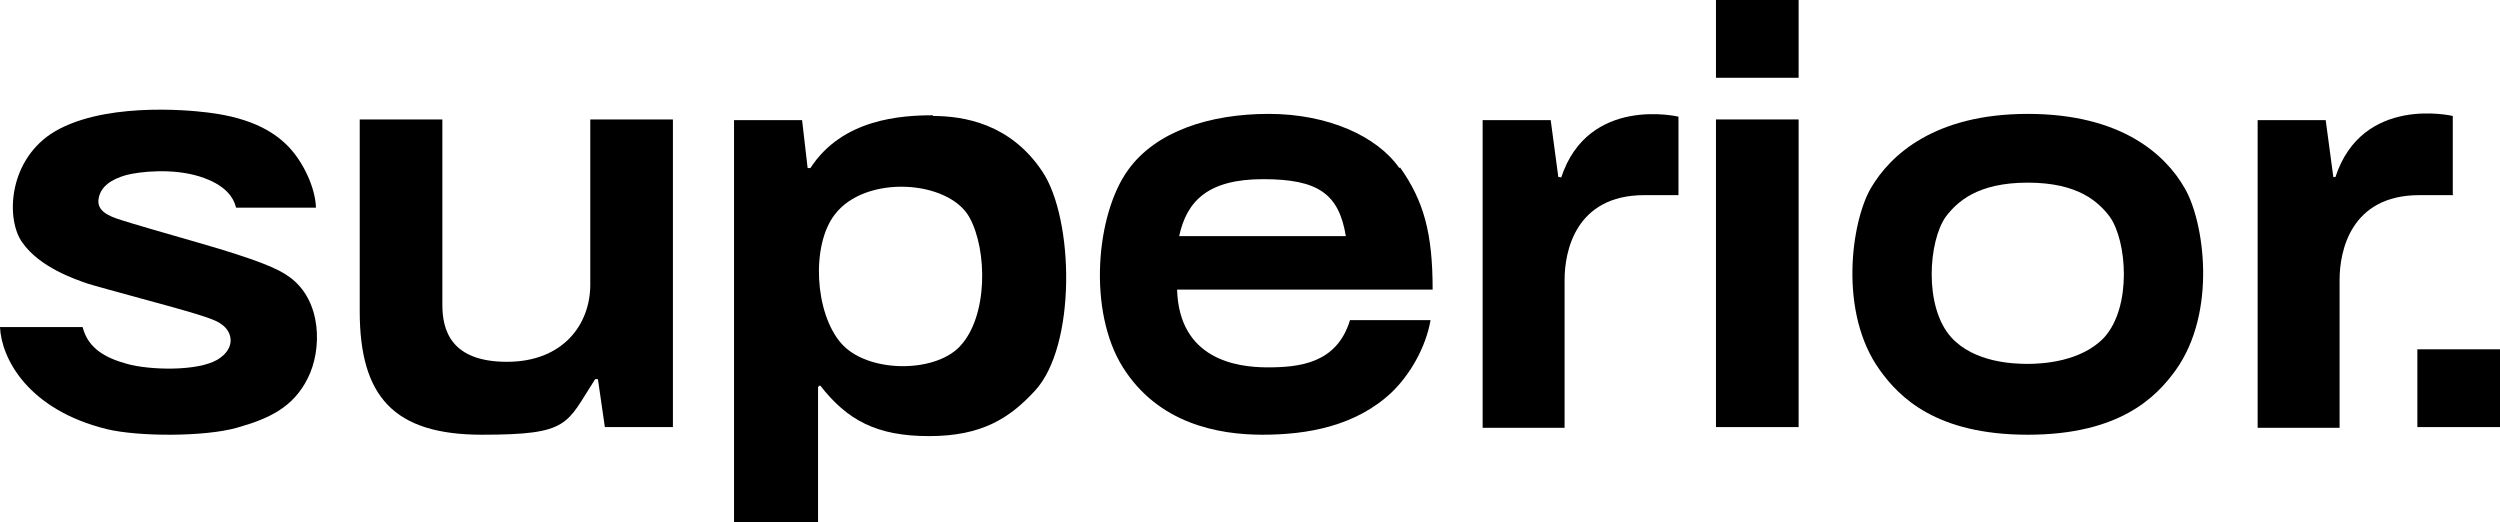
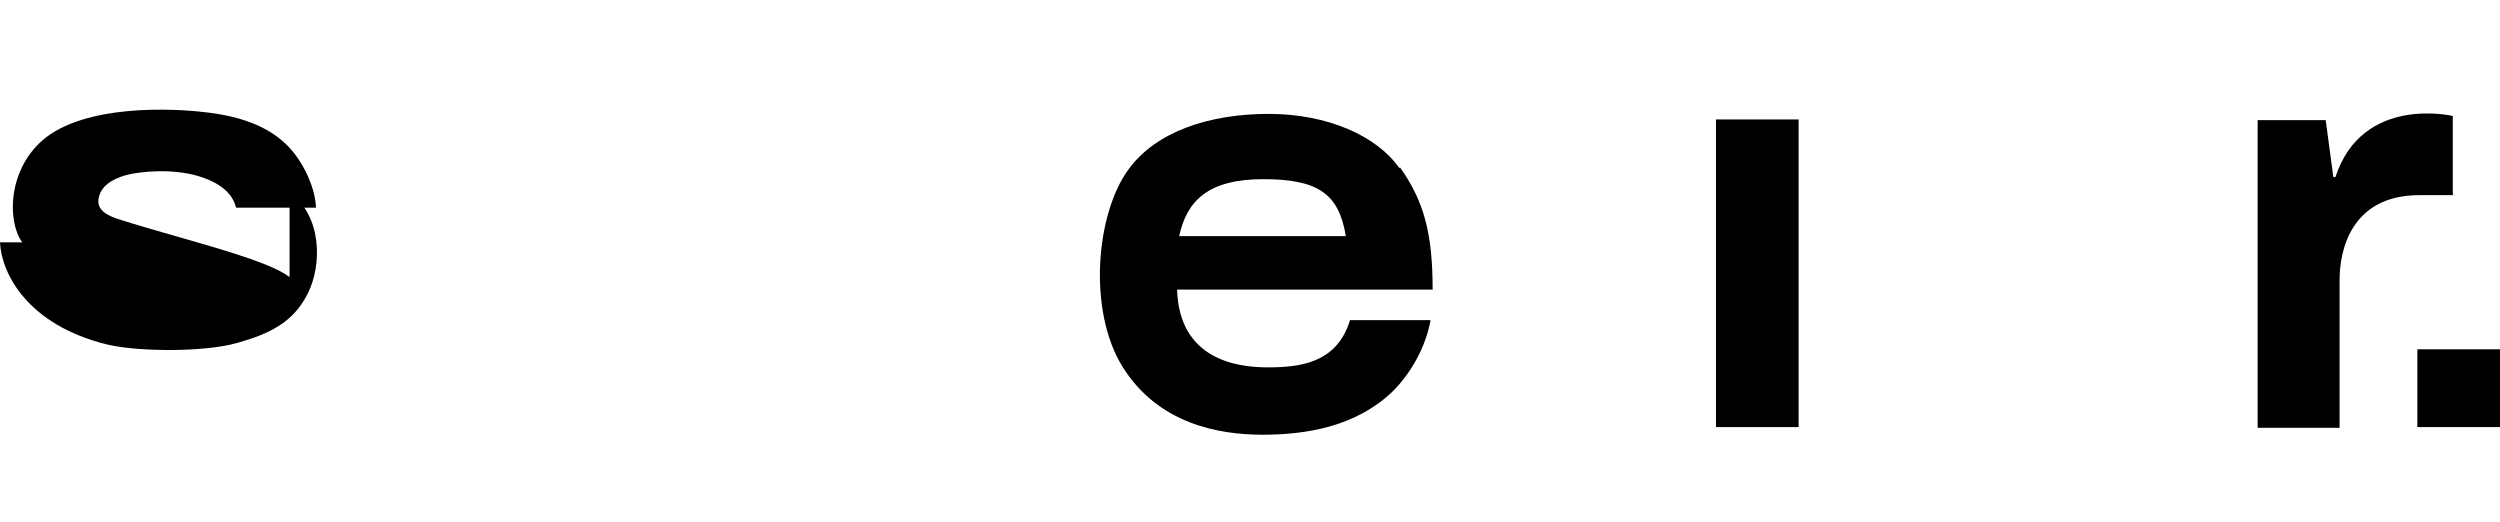
<svg xmlns="http://www.w3.org/2000/svg" id="Layer_1" data-name="Layer 1" version="1.1" viewBox="0 0 360 75.2">
  <defs>
    <style>
      .cls-1 {
        fill: #000;
        stroke-width: 0px;
      }
    </style>
  </defs>
-   <path class="cls-1" d="M85,41c0,5.7-3.9,11.1-12,11.1s-9.3-4.6-9.3-8.2v-26.7h-11.9s0,24.5,0,27.6c0,12.3,4.9,17.8,17.6,17.8s12.1-1.5,16.3-8h.4l1,6.9h9.8V17.2h-11.9v23.8Z" />
-   <path class="cls-1" d="M138.2,49.9c-3.7,3.9-13.4,3.8-17.1-.5-3.8-4.4-4.3-14.1-.9-18.5,4.4-5.8,16.4-5,19.4.4,2.6,4.7,2.7,14.3-1.4,18.6M134.4,16.6c-4.6,0-13.1.5-17.7,7.6h-.4c0,0-.8-6.9-.8-6.9h-9.8v58h12.1v-19.6l.3-.2c3.9,5,8.1,7.3,15.7,7.3s11.6-2.6,15.2-6.5c6-6.4,5.7-24.7,1.1-31.6s-11.3-8-15.8-8" />
  <path class="cls-1" d="M169.8,34c1.1-5.1,4.2-8.2,12.1-8.2s10.9,2.1,11.9,8.2h-24ZM201.5,24.2c-3.2-4.6-10.3-7.8-18.8-7.8s-16.2,2.5-20.2,8c-4.7,6.4-5.9,20.4-.8,28.5,5.1,8.1,13.7,9.7,20.1,9.7s13.4-1.2,18.6-6.1c2.6-2.5,4.9-6.4,5.6-10.4h-11.6c-1.9,6.3-7.4,6.8-11.9,6.8s-12.7-1.2-13-11.2h36.8c0-8.2-1.3-12.8-4.7-17.6" />
-   <path class="cls-1" d="M224.7,25.5h-.3l-1.1-8.2h-9.8v44.3h11.8v-21.3c0-4,1.5-12.2,11.5-12.2,1.3,0,4.9,0,4.9,0v-11.3s-13-3.1-16.9,8.8" />
  <path class="cls-1" d="M353.2,28v-11.3s-13-3.1-16.9,8.8h-.3l-1.1-8.2h-9.8v44.3h11.8v-21.3c0-4,1.5-12.2,11.5-12.2h4.9Z" />
  <rect class="cls-1" x="247.1" y="17.2" width="11.9" height="44.3" />
-   <rect class="cls-1" x="247.1" width="11.9" height="11.2" />
  <rect class="cls-1" x="348.1" y="50.3" width="11.9" height="11.2" />
-   <path class="cls-1" d="M303,48.6c-3.3,3.5-8.9,3.8-11,3.8s-7.7-.2-11-3.8c-4-4.4-3.3-13.9-.8-17.4,1.6-2.1,4.5-4.9,11.8-4.9s10.2,2.8,11.8,4.9c2.5,3.5,3.2,13-.8,17.4M292,16.4c-13.4,0-19.8,5.9-22.6,10.7-2.8,4.8-4.7,17.9,1.3,26.2,2.8,3.9,8.1,9.3,21.3,9.3s18.5-5.4,21.3-9.3c6-8.4,4.1-21.4,1.3-26.2-2.8-4.9-9.2-10.7-22.6-10.7" />
-   <path class="cls-1" d="M41.7,39.9c-1.6-1.2-4.6-2.5-13.3-5-4.9-1.4-9.7-2.8-10.9-3.2-2-.6-3.6-1.4-3.3-3.1.3-1.8,1.9-2.8,4-3.4,2-.5,6.6-1,10.5.2,3.8,1.2,4.9,3,5.3,4.5h11.5c-.1-2.9-1.8-6.4-3.7-8.5-1.9-2.1-5.2-4.4-11.9-5.2-3.1-.4-15.6-1.5-22.6,3.1C1.1,23.5.9,31.7,3.2,34.9c2.5,3.6,7.6,5.3,9.3,5.9.9.3,4.6,1.3,8.6,2.4,8.9,2.4,10,2.9,10.8,3.5,1.5,1,2.2,3.4-.6,5.1-2.9,1.7-9.8,1.5-13,.6-2.9-.8-5.6-2.1-6.4-5.3H0c.2,4.5,4,11.9,15.4,14.7,4.6,1.1,14.1,1.1,18.7-.2s8.1-2.9,10.2-7.1c2.1-4.1,2.1-11.2-2.6-14.6" />
+   <path class="cls-1" d="M41.7,39.9c-1.6-1.2-4.6-2.5-13.3-5-4.9-1.4-9.7-2.8-10.9-3.2-2-.6-3.6-1.4-3.3-3.1.3-1.8,1.9-2.8,4-3.4,2-.5,6.6-1,10.5.2,3.8,1.2,4.9,3,5.3,4.5h11.5c-.1-2.9-1.8-6.4-3.7-8.5-1.9-2.1-5.2-4.4-11.9-5.2-3.1-.4-15.6-1.5-22.6,3.1C1.1,23.5.9,31.7,3.2,34.9H0c.2,4.5,4,11.9,15.4,14.7,4.6,1.1,14.1,1.1,18.7-.2s8.1-2.9,10.2-7.1c2.1-4.1,2.1-11.2-2.6-14.6" />
</svg>